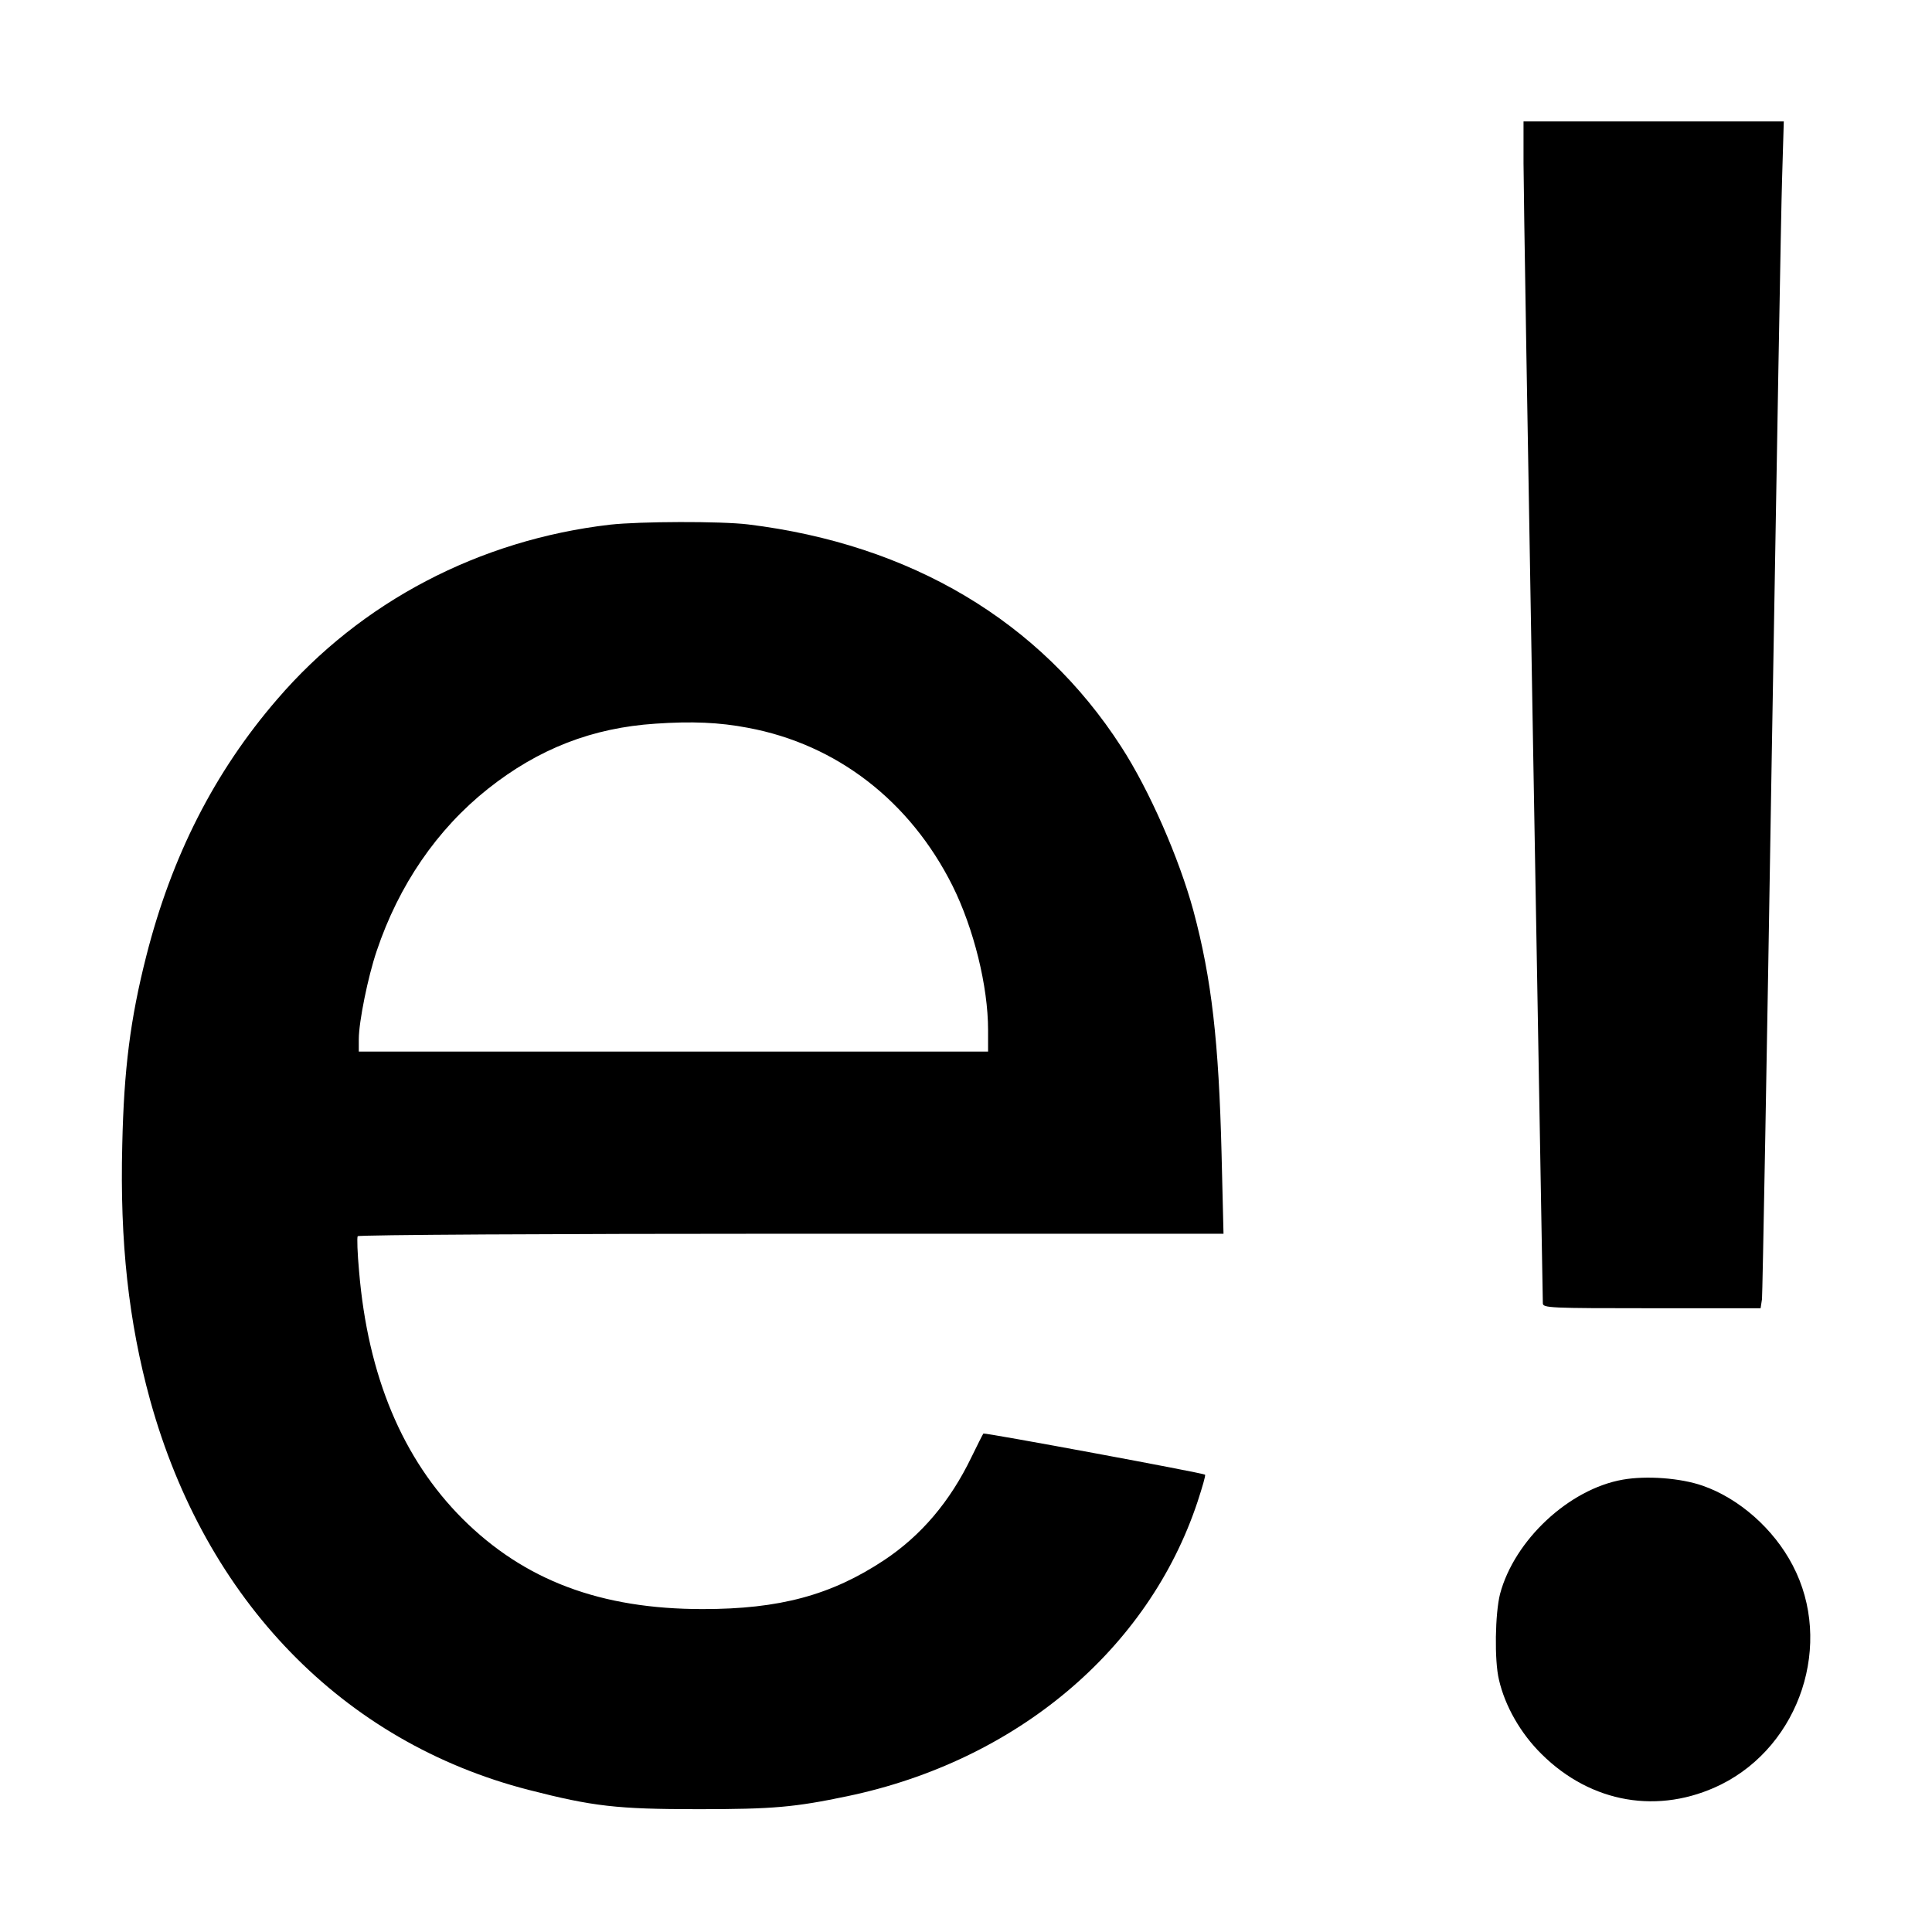
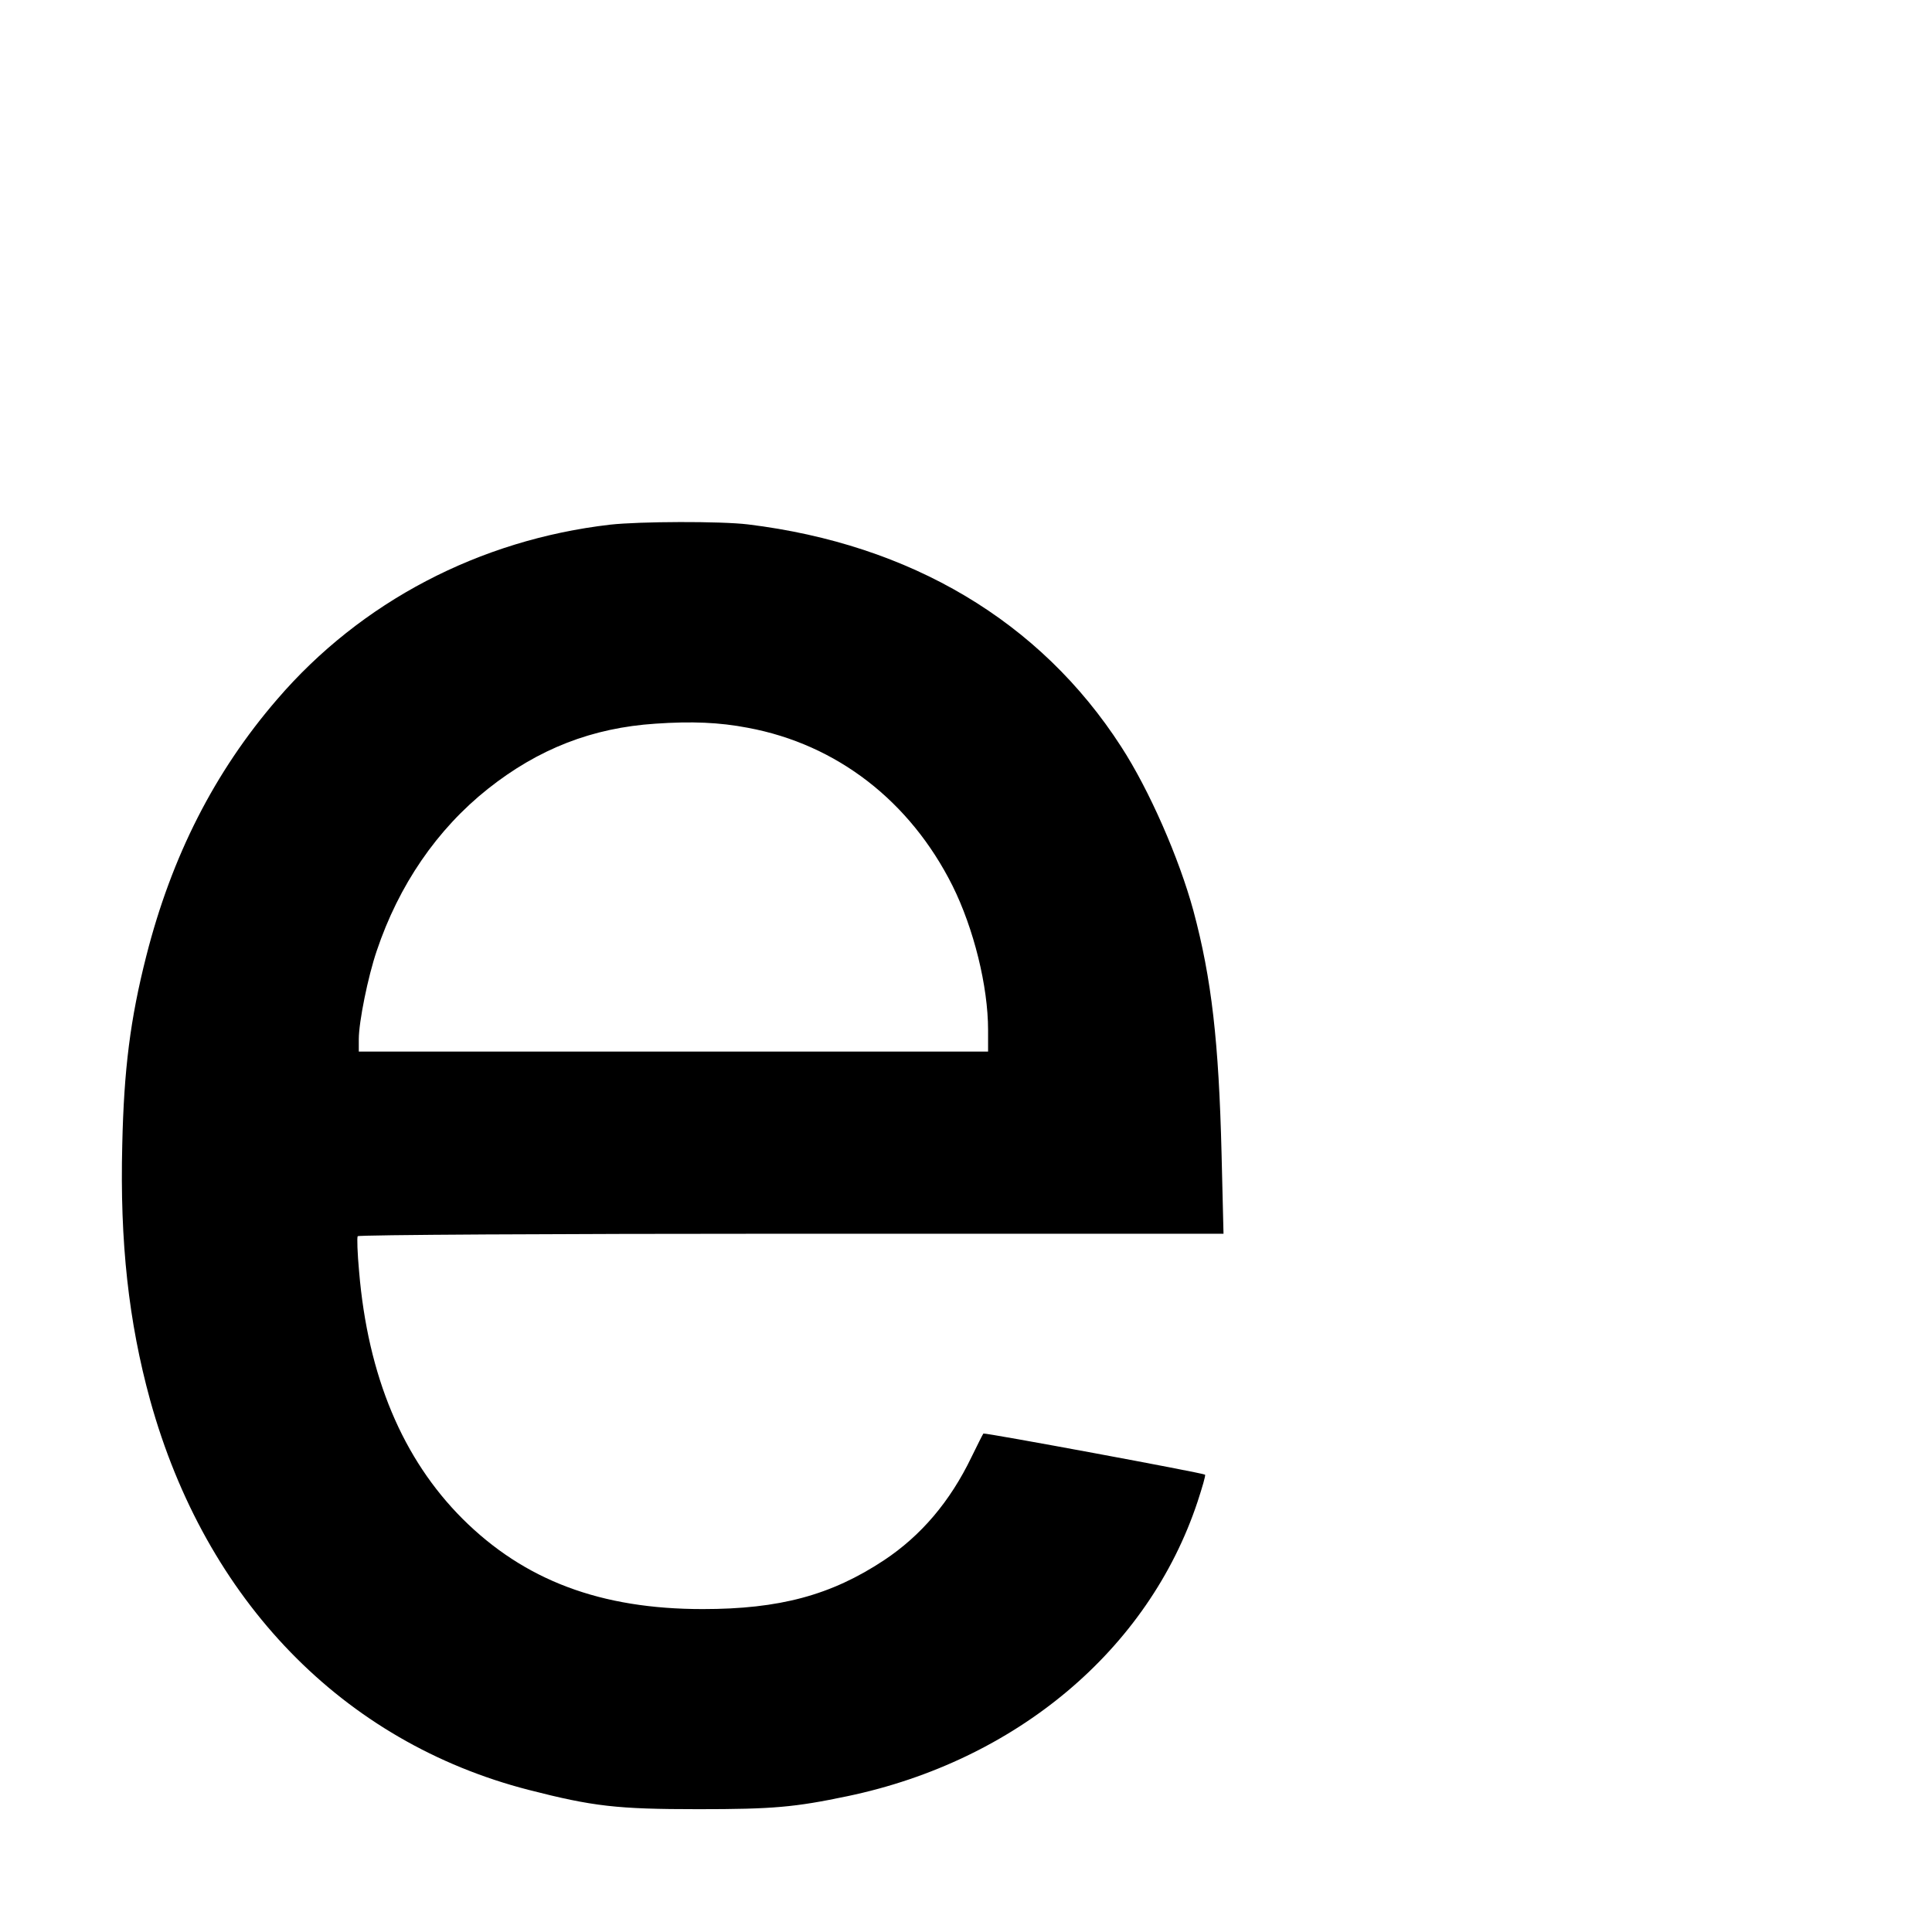
<svg xmlns="http://www.w3.org/2000/svg" version="1.0" width="700pt" height="700pt" viewBox="0 0 700 700" preserveAspectRatio="xMidYMid meet">
  <g transform="translate(0,700) scale(0.1,-0.1)" fill="#000000" stroke="none">
-     <path d="M5520 6408 c0 -84 16 -1044 35 -2133 19 -1089 35 -1988 35 -1997 0 -17 25 -18 395 -18 l394 0 5 33 c2 17 18 894 35 1947 18 1053 34 2006 38 2118 l6 202 -472 0 -471 0 0 -152z" />
    <path d="M2210 5099 c-473 -55 -902 -279 -1206 -633 -227 -263 -382 -568 -474 -930 -58 -228 -81 -411 -87 -683 -9 -354 23 -642 101 -926 201 -726 699 -1239 1371 -1412 234 -60 320 -70 615 -70 271 0 349 7 540 47 612 128 1091 531 1269 1067 17 52 30 96 27 98 -6 6 -799 153 -803 149 -2 -2 -21 -40 -43 -85 -78 -162 -183 -285 -317 -374 -192 -127 -379 -177 -657 -177 -370 0 -646 104 -870 327 -217 217 -343 516 -375 897 -6 65 -8 123 -5 127 3 5 710 9 1571 9 l1566 0 -7 288 c-10 407 -36 636 -102 882 -52 191 -160 438 -262 595 -293 454 -762 733 -1352 805 -99 12 -392 11 -500 -1z m500 -736 c322 -60 587 -265 741 -572 77 -155 129 -364 129 -523 l0 -78 -1140 0 -1140 0 0 45 c0 62 33 226 65 320 80 238 218 440 403 587 183 145 378 221 607 236 131 9 231 5 335 -15z" />
-     <path d="M5880 1639 c-195 -34 -393 -219 -445 -414 -18 -71 -21 -241 -4 -311 22 -96 79 -195 154 -269 180 -179 426 -221 650 -111 288 143 409 512 260 795 -69 132 -194 242 -326 288 -80 28 -204 37 -289 22z" />
  </g>
</svg>